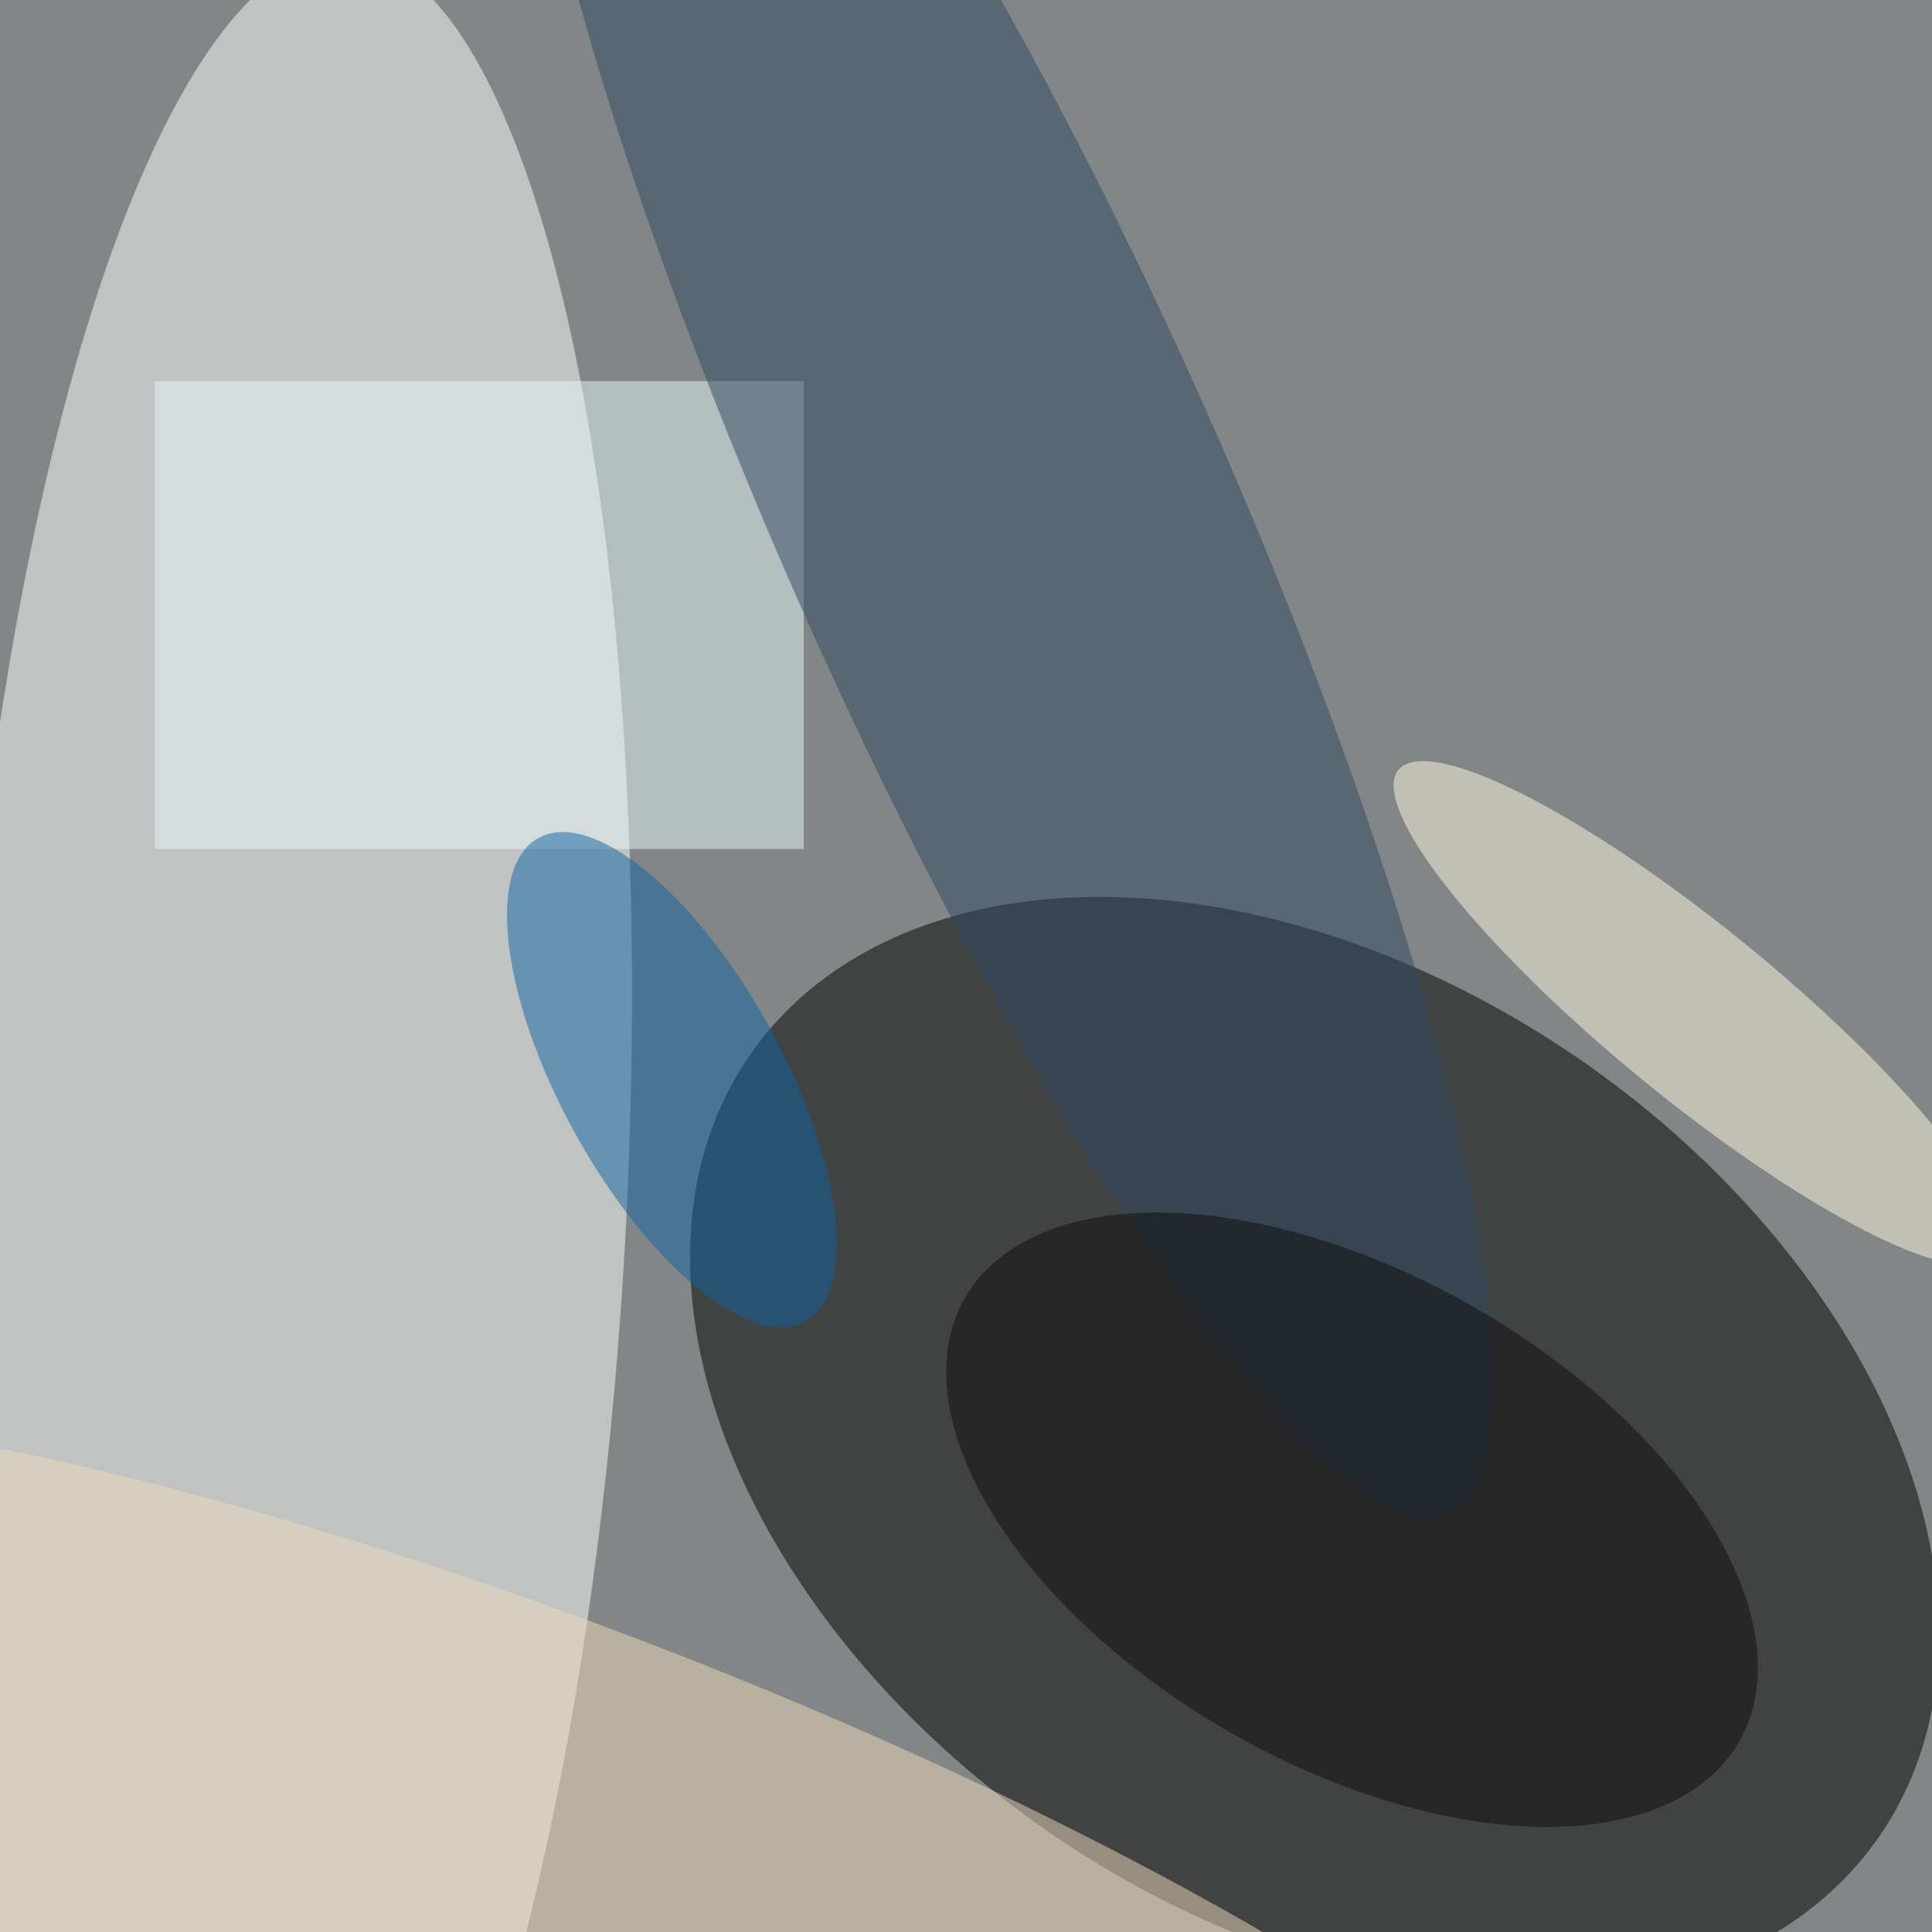
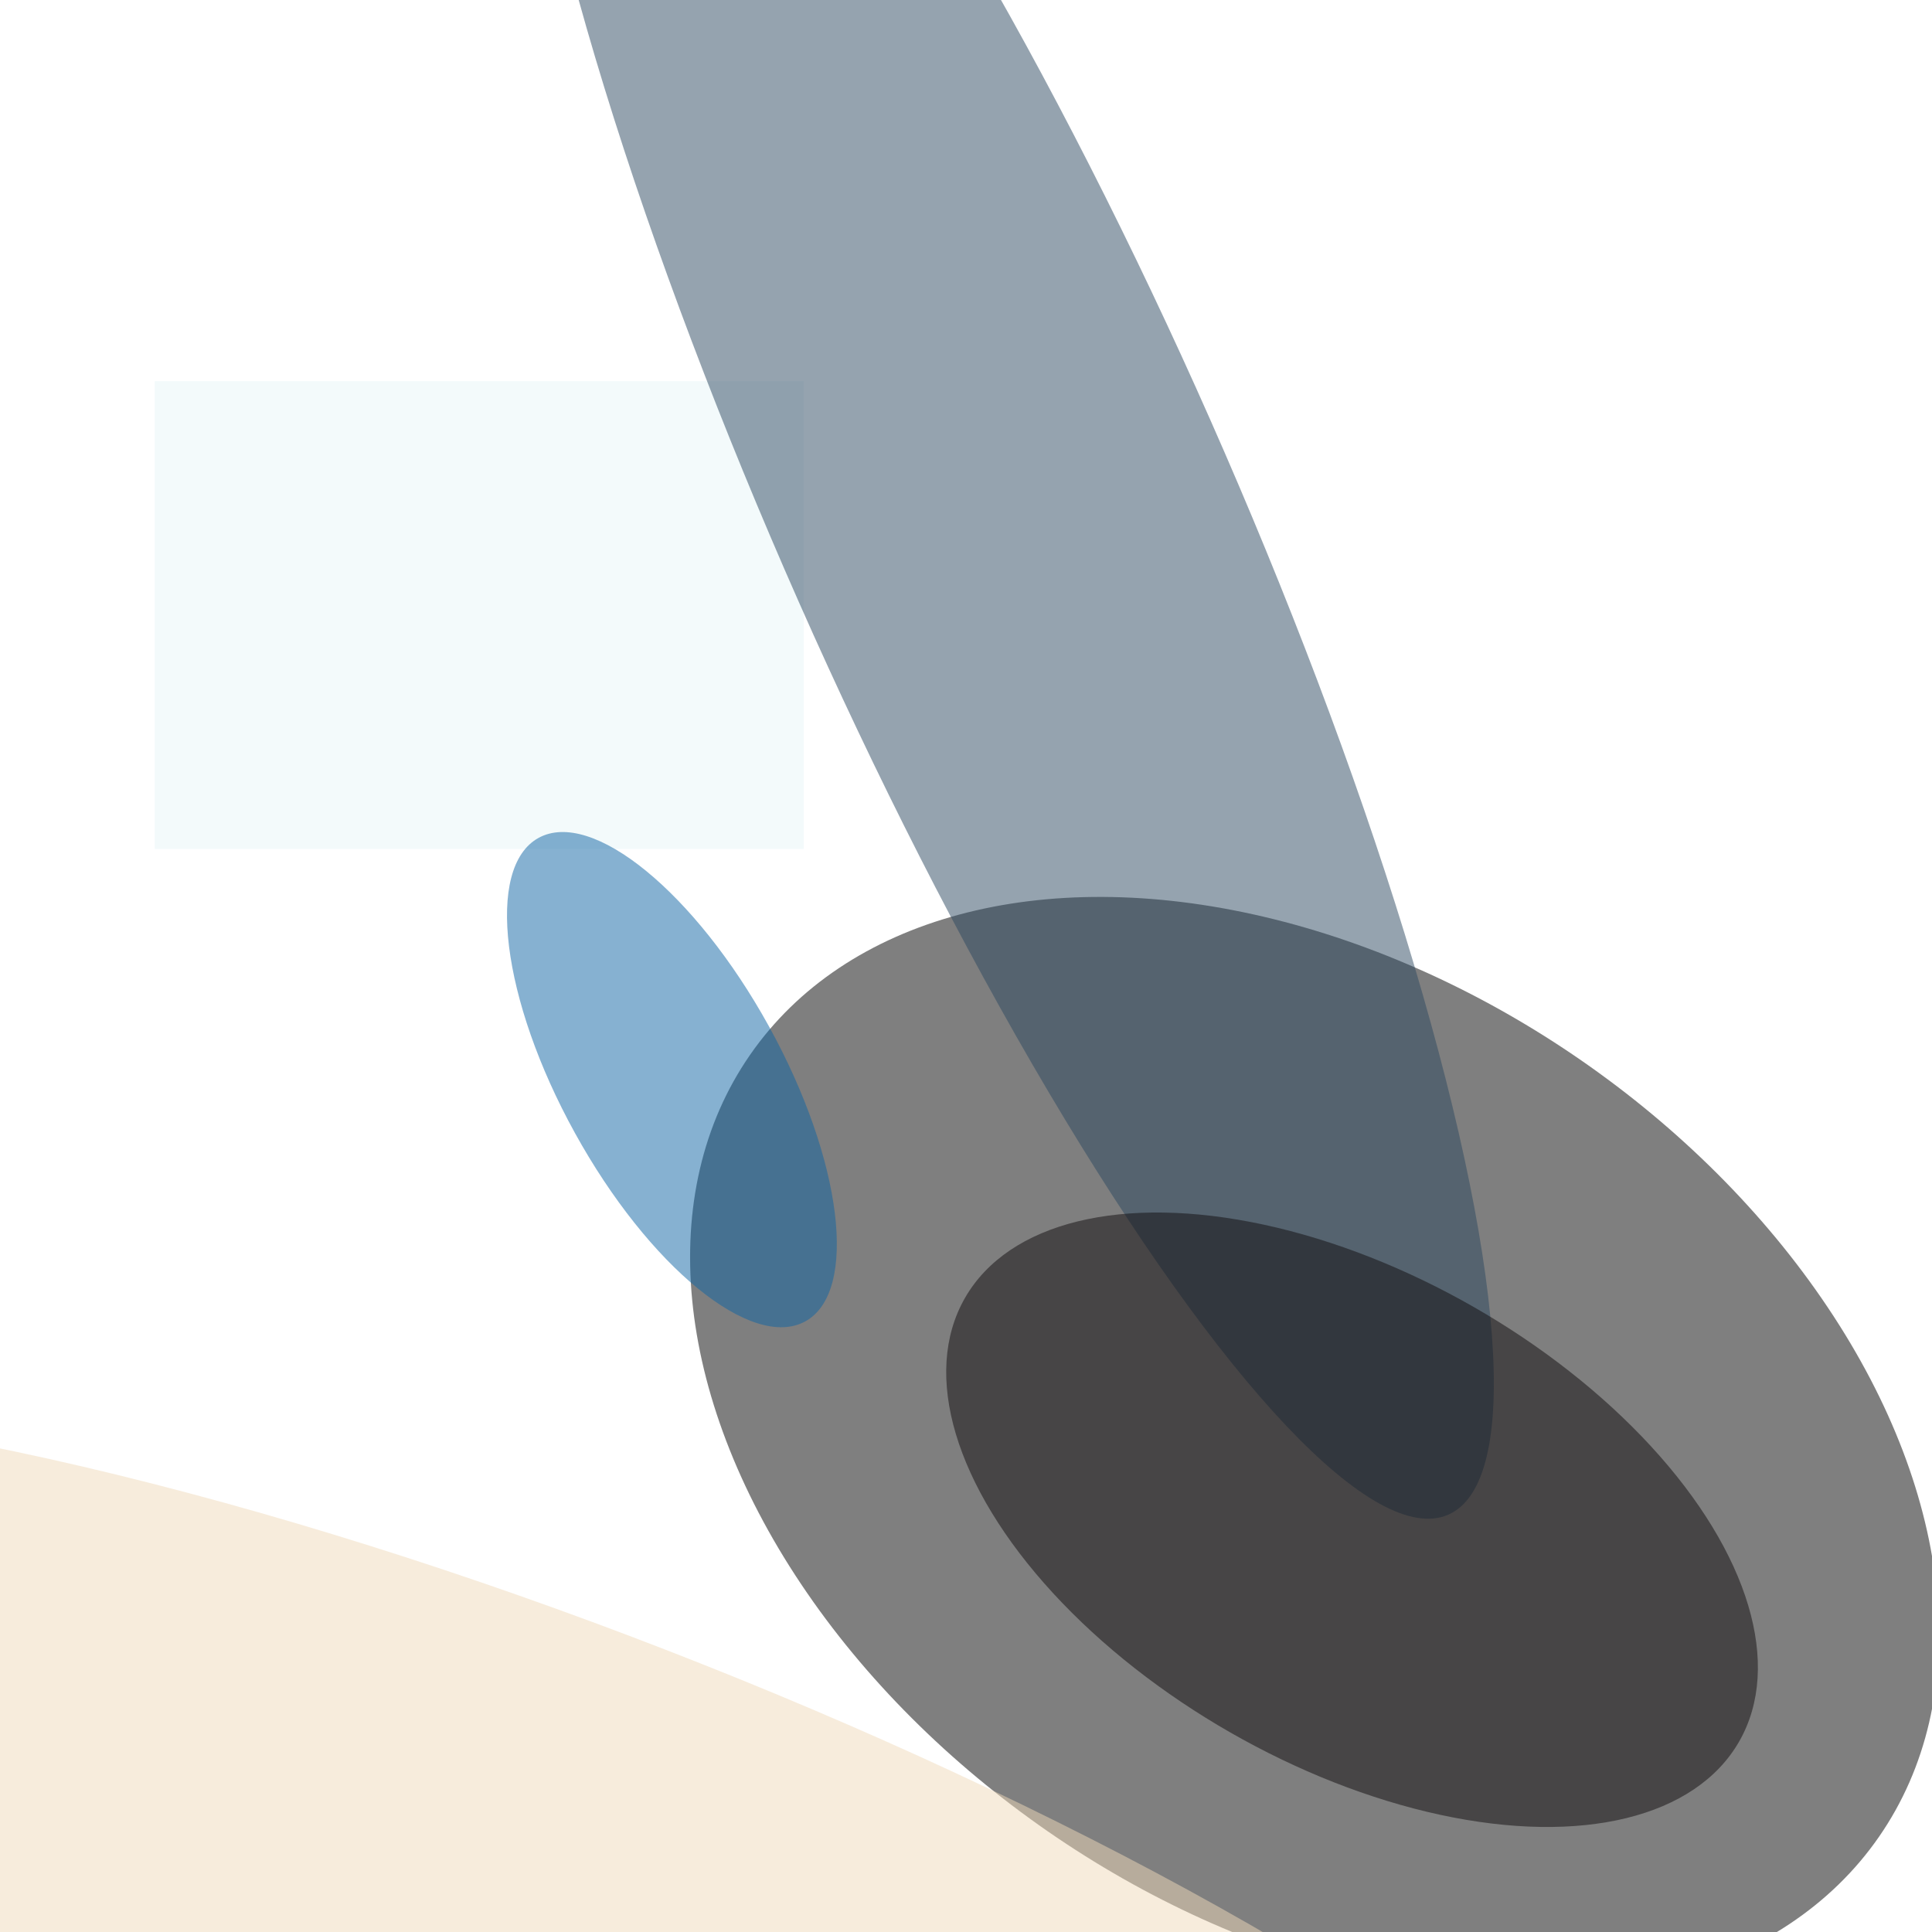
<svg xmlns="http://www.w3.org/2000/svg" viewBox="0 0 3072 3072">
  <filter id="c">
    <feGaussianBlur stdDeviation="55" />
  </filter>
-   <path fill="#828686" d="M0 0h3072v3072H0z" />
  <g filter="url(#c)" fill-opacity=".5">
    <ellipse fill-opacity=".5" rx="1" ry="1" transform="rotate(-145.3 1404.2 823) scale(1091.805 745.36)" />
-     <ellipse fill="#fff" fill-opacity=".5" rx="1" ry="1" transform="rotate(-87.4 1214.7 695.6) scale(1953.557 533.465)" />
    <path fill="#e9f7f9" fill-opacity=".5" d="M246 606h1032v744H246z" />
    <ellipse fill="#2d4860" fill-opacity=".5" rx="1" ry="1" transform="matrix(-705.743 -1595.712 327.192 -144.709 1597.4 812.6)" />
-     <ellipse fill="#fffae4" fill-opacity=".5" rx="1" ry="1" transform="matrix(85.792 -104.715 472.433 387.062 2696.1 1611.2)" />
    <ellipse fill="#f0dbbb" fill-opacity=".5" rx="1" ry="1" transform="matrix(1806.408 700.659 -171.274 441.57 887.7 3065)" />
    <ellipse fill="#0e65a5" fill-opacity=".5" rx="1" ry="1" transform="matrix(-154.095 85.065 -212.166 -384.338 1068.4 1716.7)" />
    <ellipse fill="#110d0e" fill-opacity=".5" rx="1" ry="1" transform="rotate(29.8 -3466 5248.1) scale(709.375 389.721)" />
  </g>
</svg>